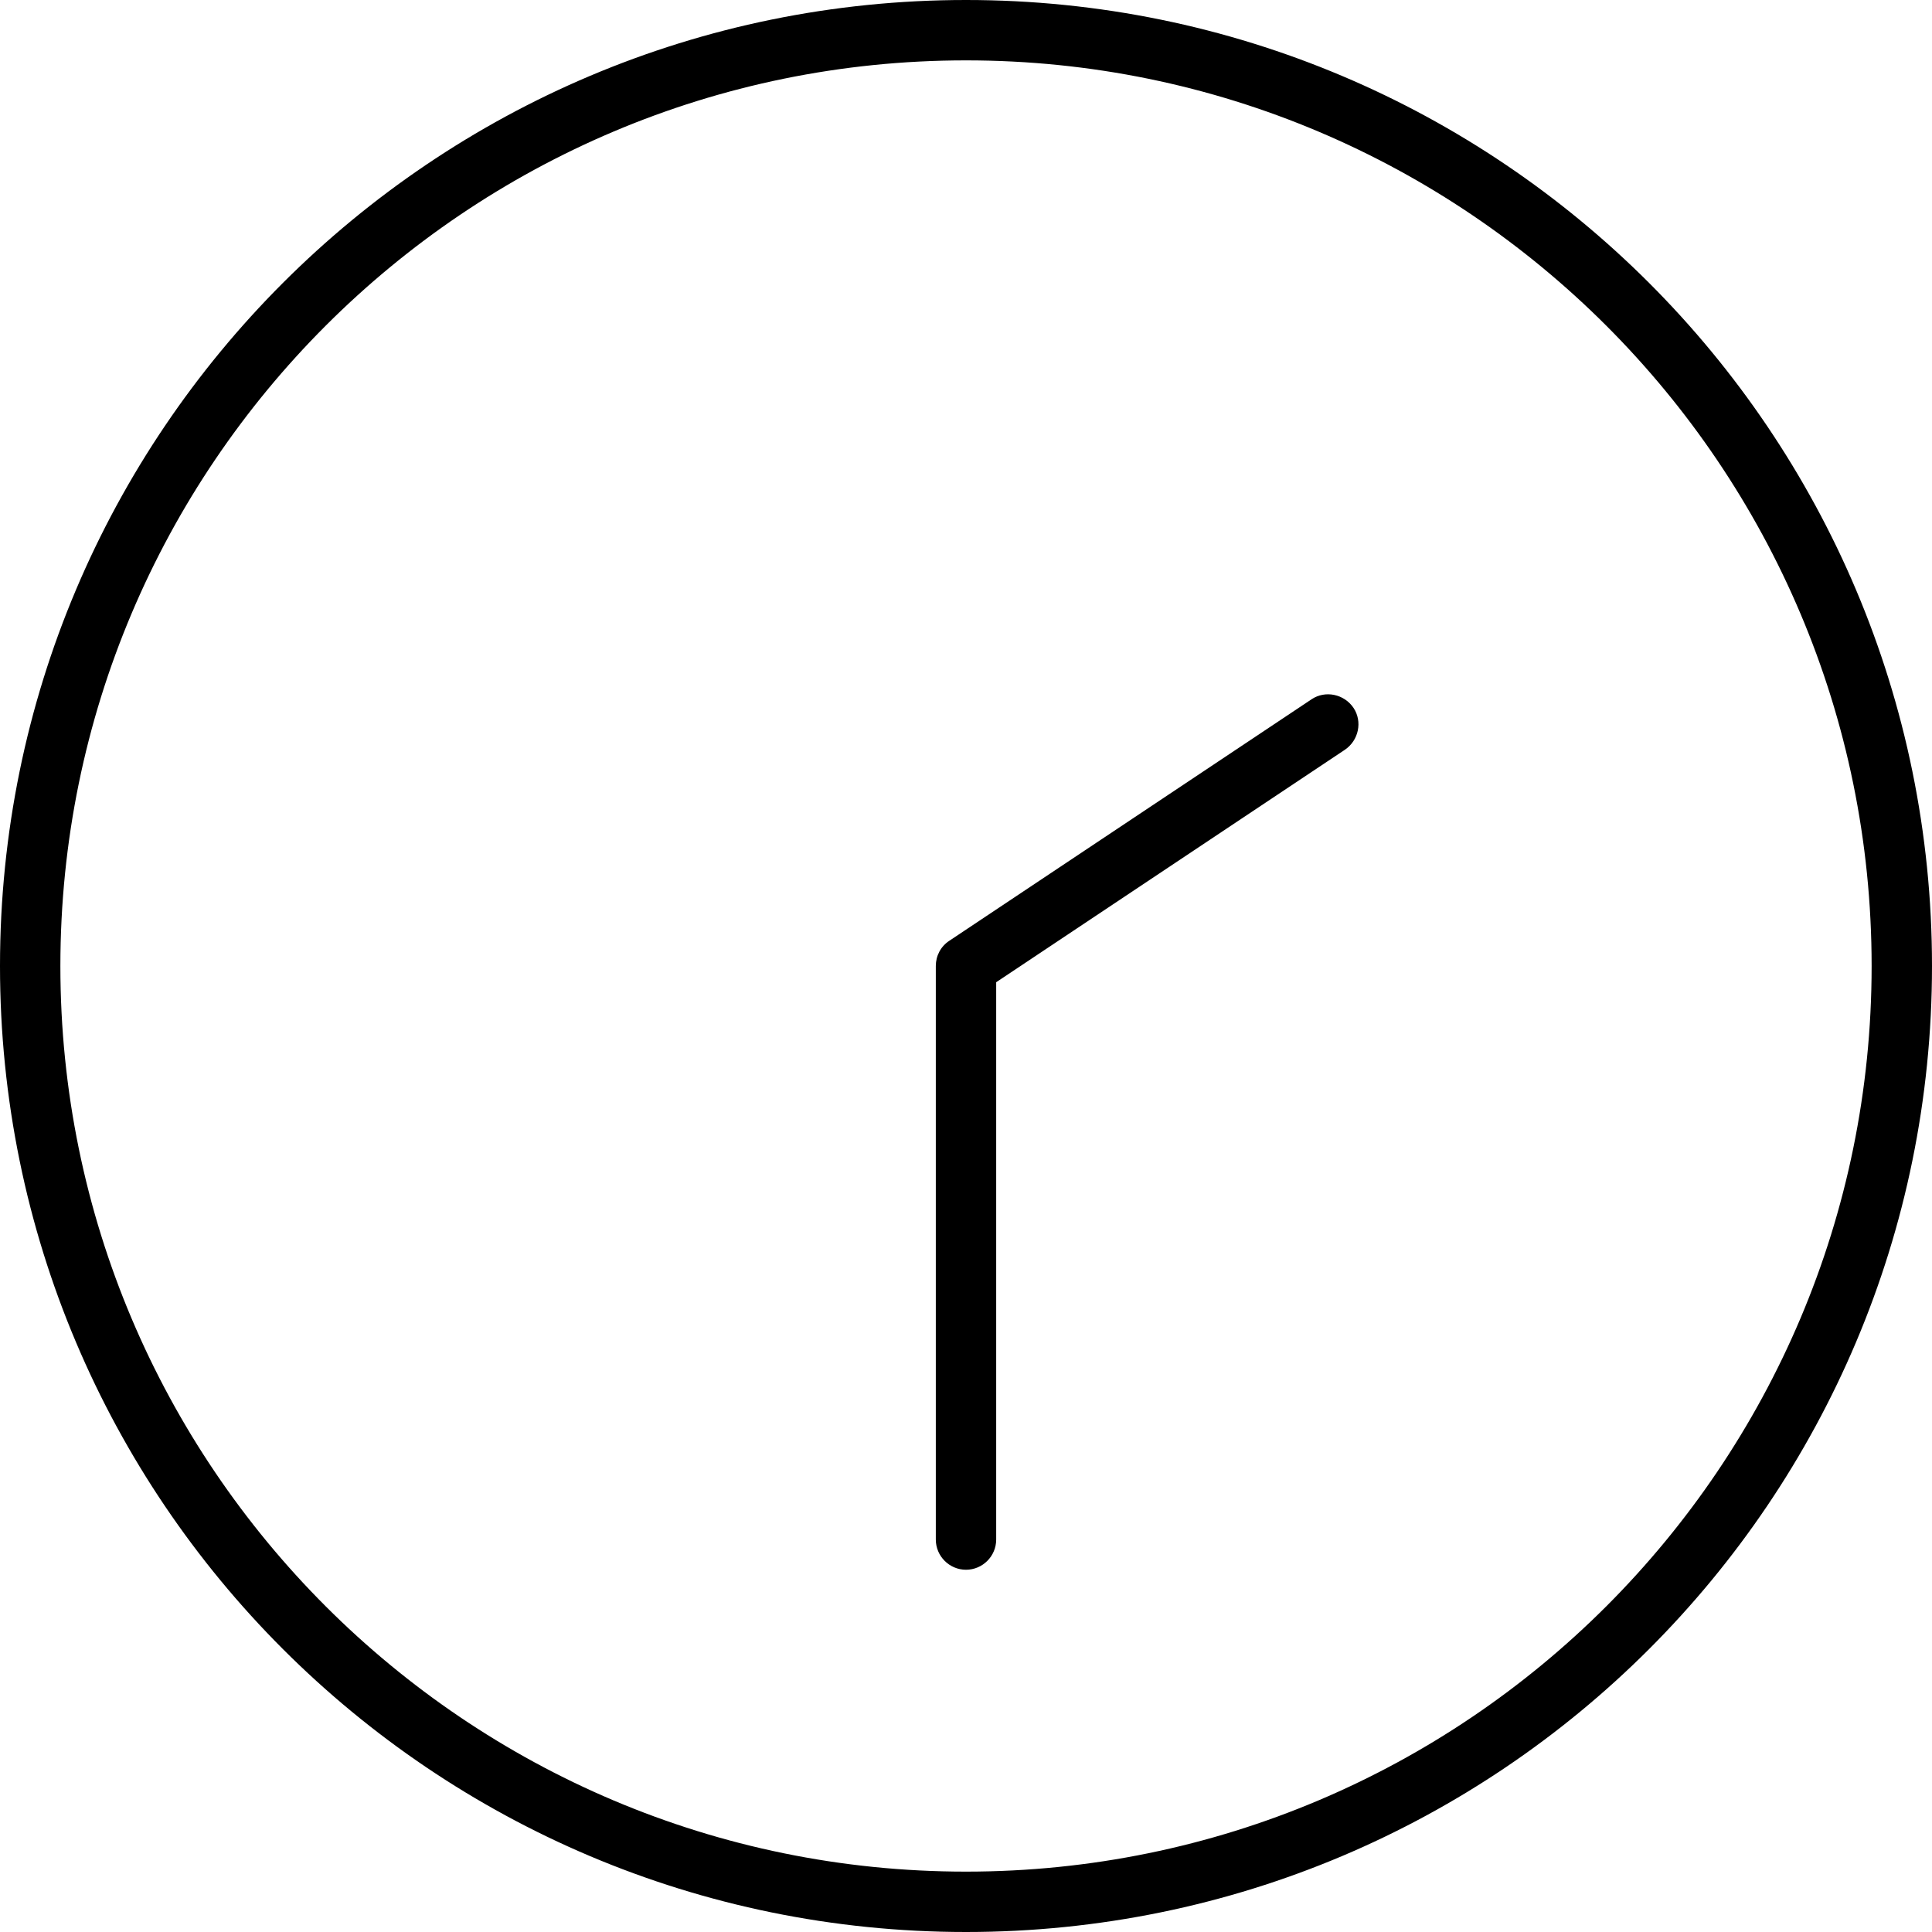
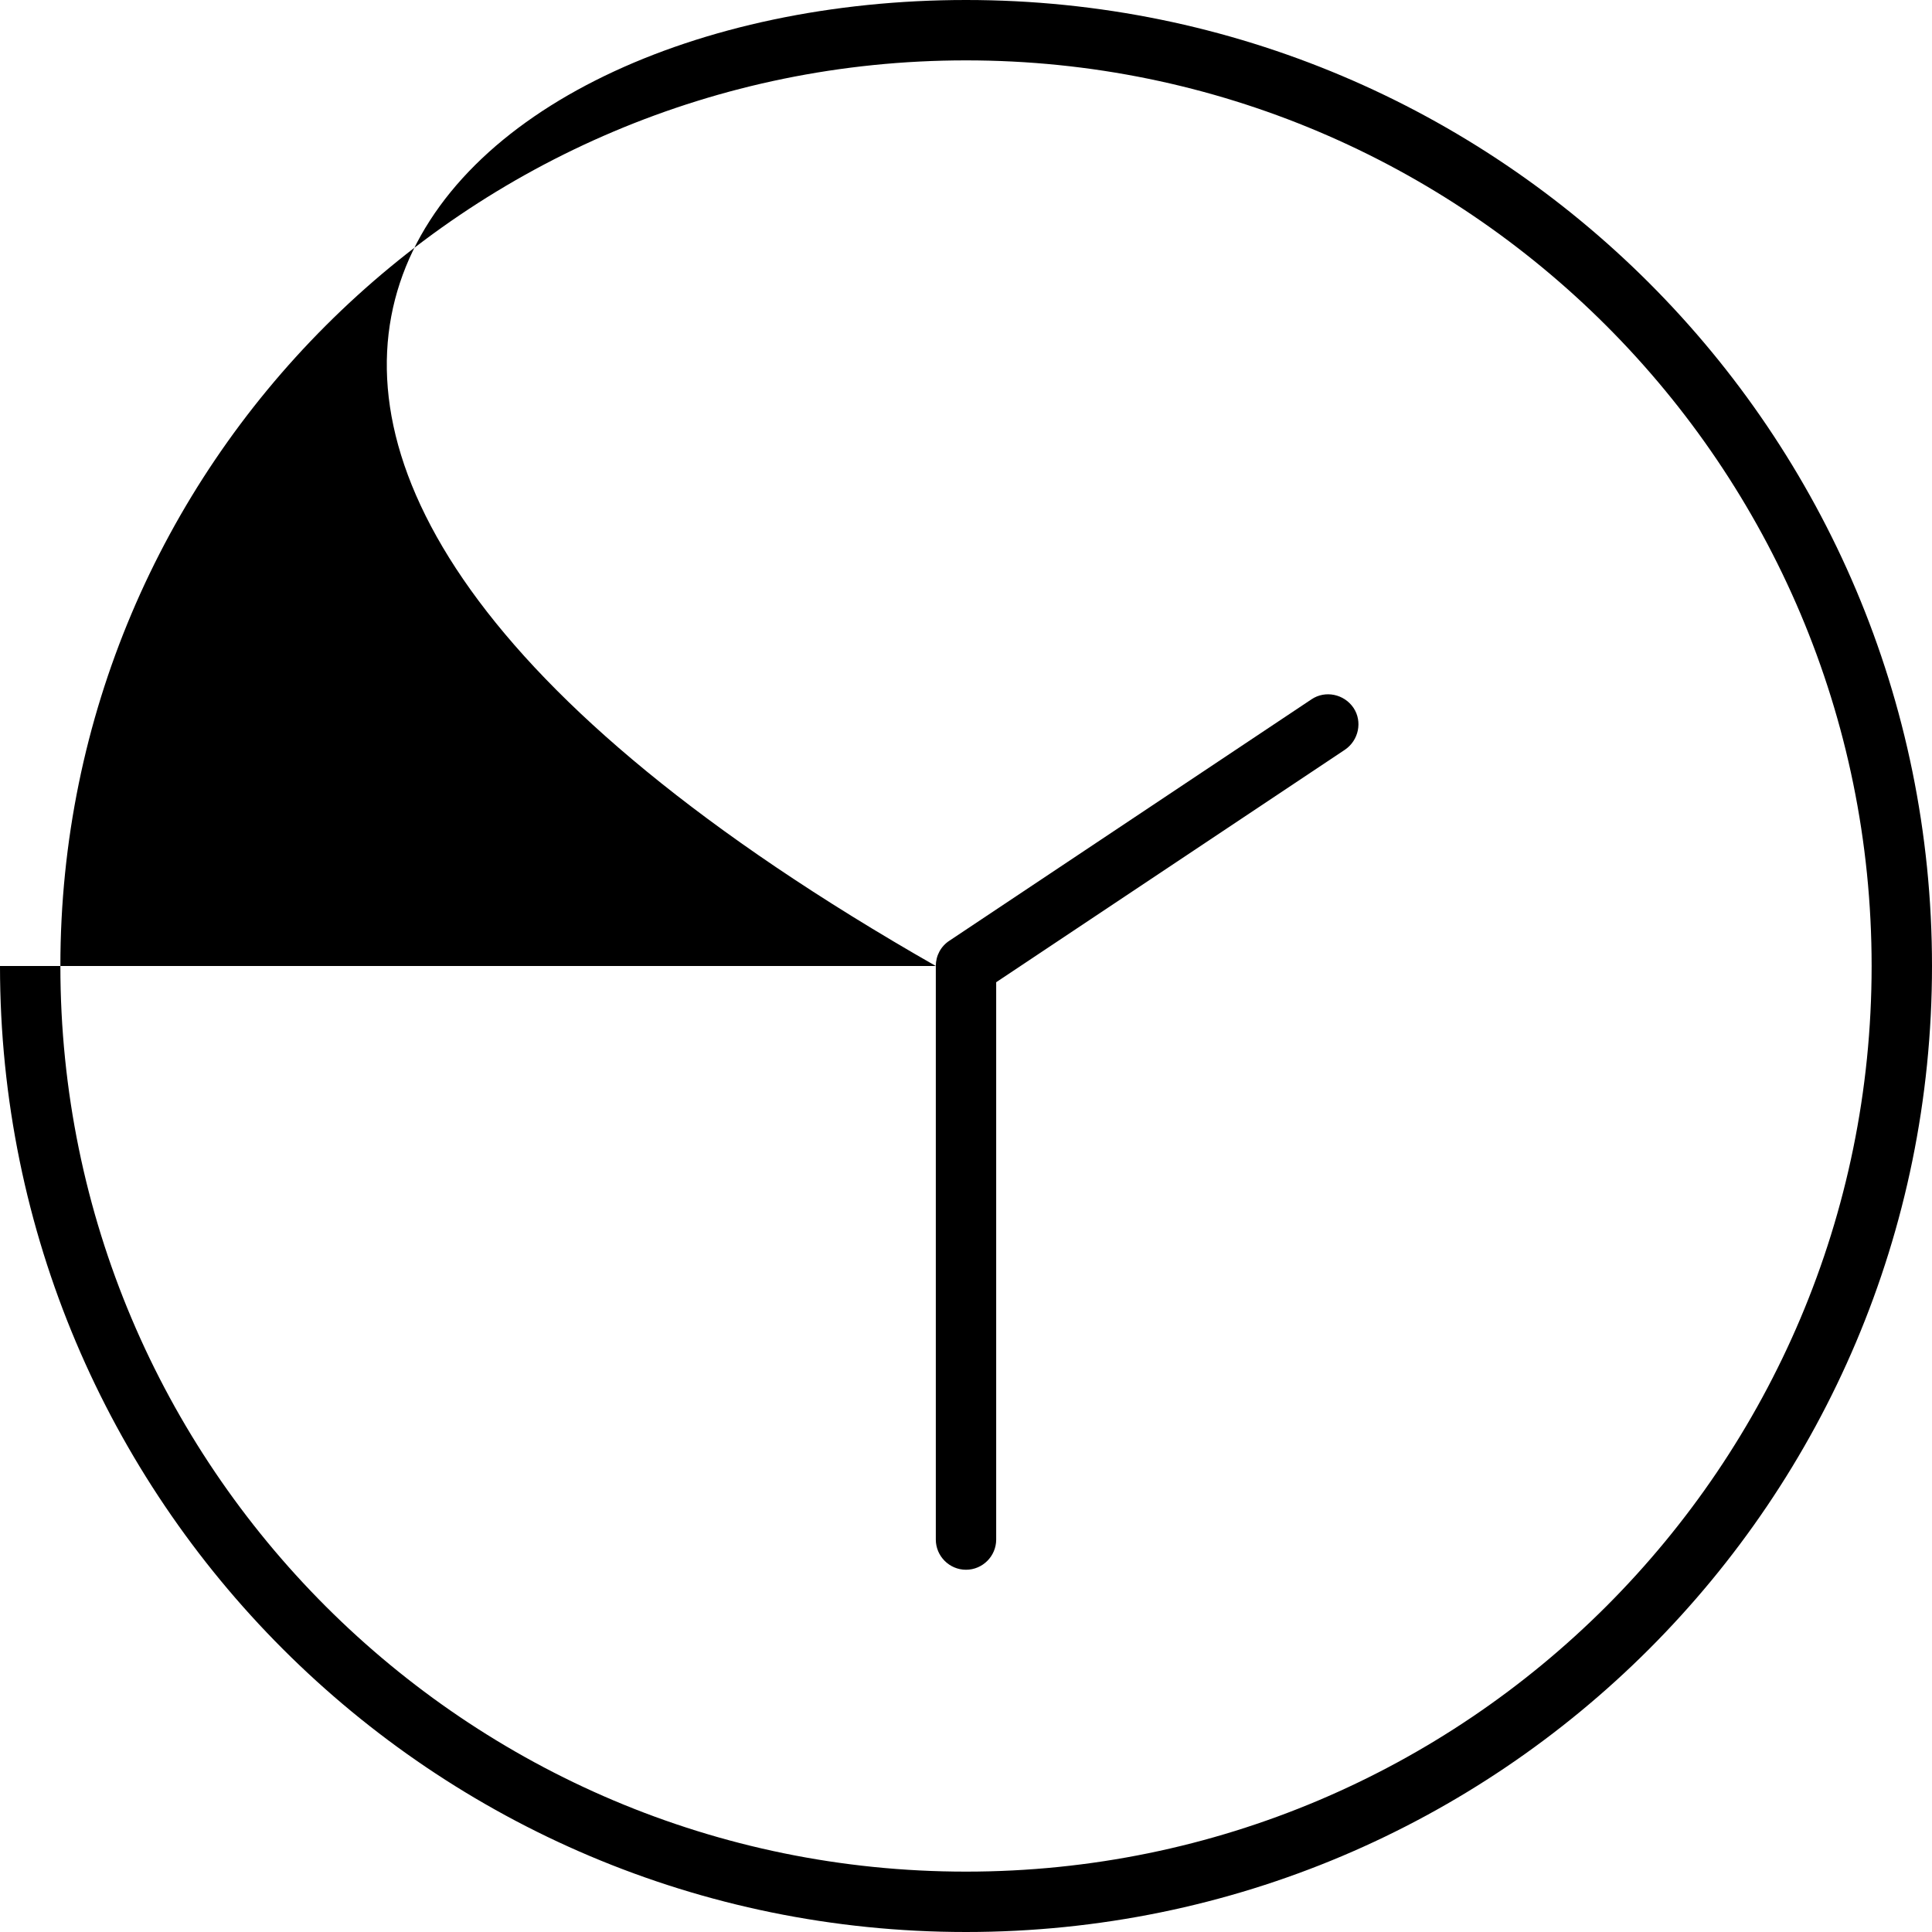
<svg xmlns="http://www.w3.org/2000/svg" viewBox="0 0 512 512">
-   <path d="M248 256C248 253.3 249.3 250.8 251.6 249.3L347.6 185.3C351.2 182.9 356.2 183.9 358.7 187.6C361.1 191.2 360.1 196.2 356.4 198.7L264 260.3V408C264 412.4 260.4 416 256 416C251.6 416 248 412.4 248 408L248 256zM0 256C0 114.6 114.6 0 256 0C397.4 0 512 114.6 512 256C512 397.4 397.4 512 256 512C114.6 512 0 397.4 0 256zM256 496C388.5 496 496 388.5 496 256C496 123.5 388.5 16 256 16C123.5 16 16 123.5 16 256C16 388.5 123.5 496 256 496z" />
+   <path d="M248 256C248 253.3 249.3 250.8 251.6 249.3L347.6 185.3C351.2 182.9 356.2 183.9 358.7 187.6C361.1 191.2 360.1 196.2 356.4 198.7L264 260.3V408C264 412.4 260.4 416 256 416C251.6 416 248 412.4 248 408L248 256zC0 114.6 114.6 0 256 0C397.4 0 512 114.6 512 256C512 397.4 397.4 512 256 512C114.6 512 0 397.4 0 256zM256 496C388.5 496 496 388.5 496 256C496 123.5 388.5 16 256 16C123.5 16 16 123.5 16 256C16 388.5 123.5 496 256 496z" />
</svg>